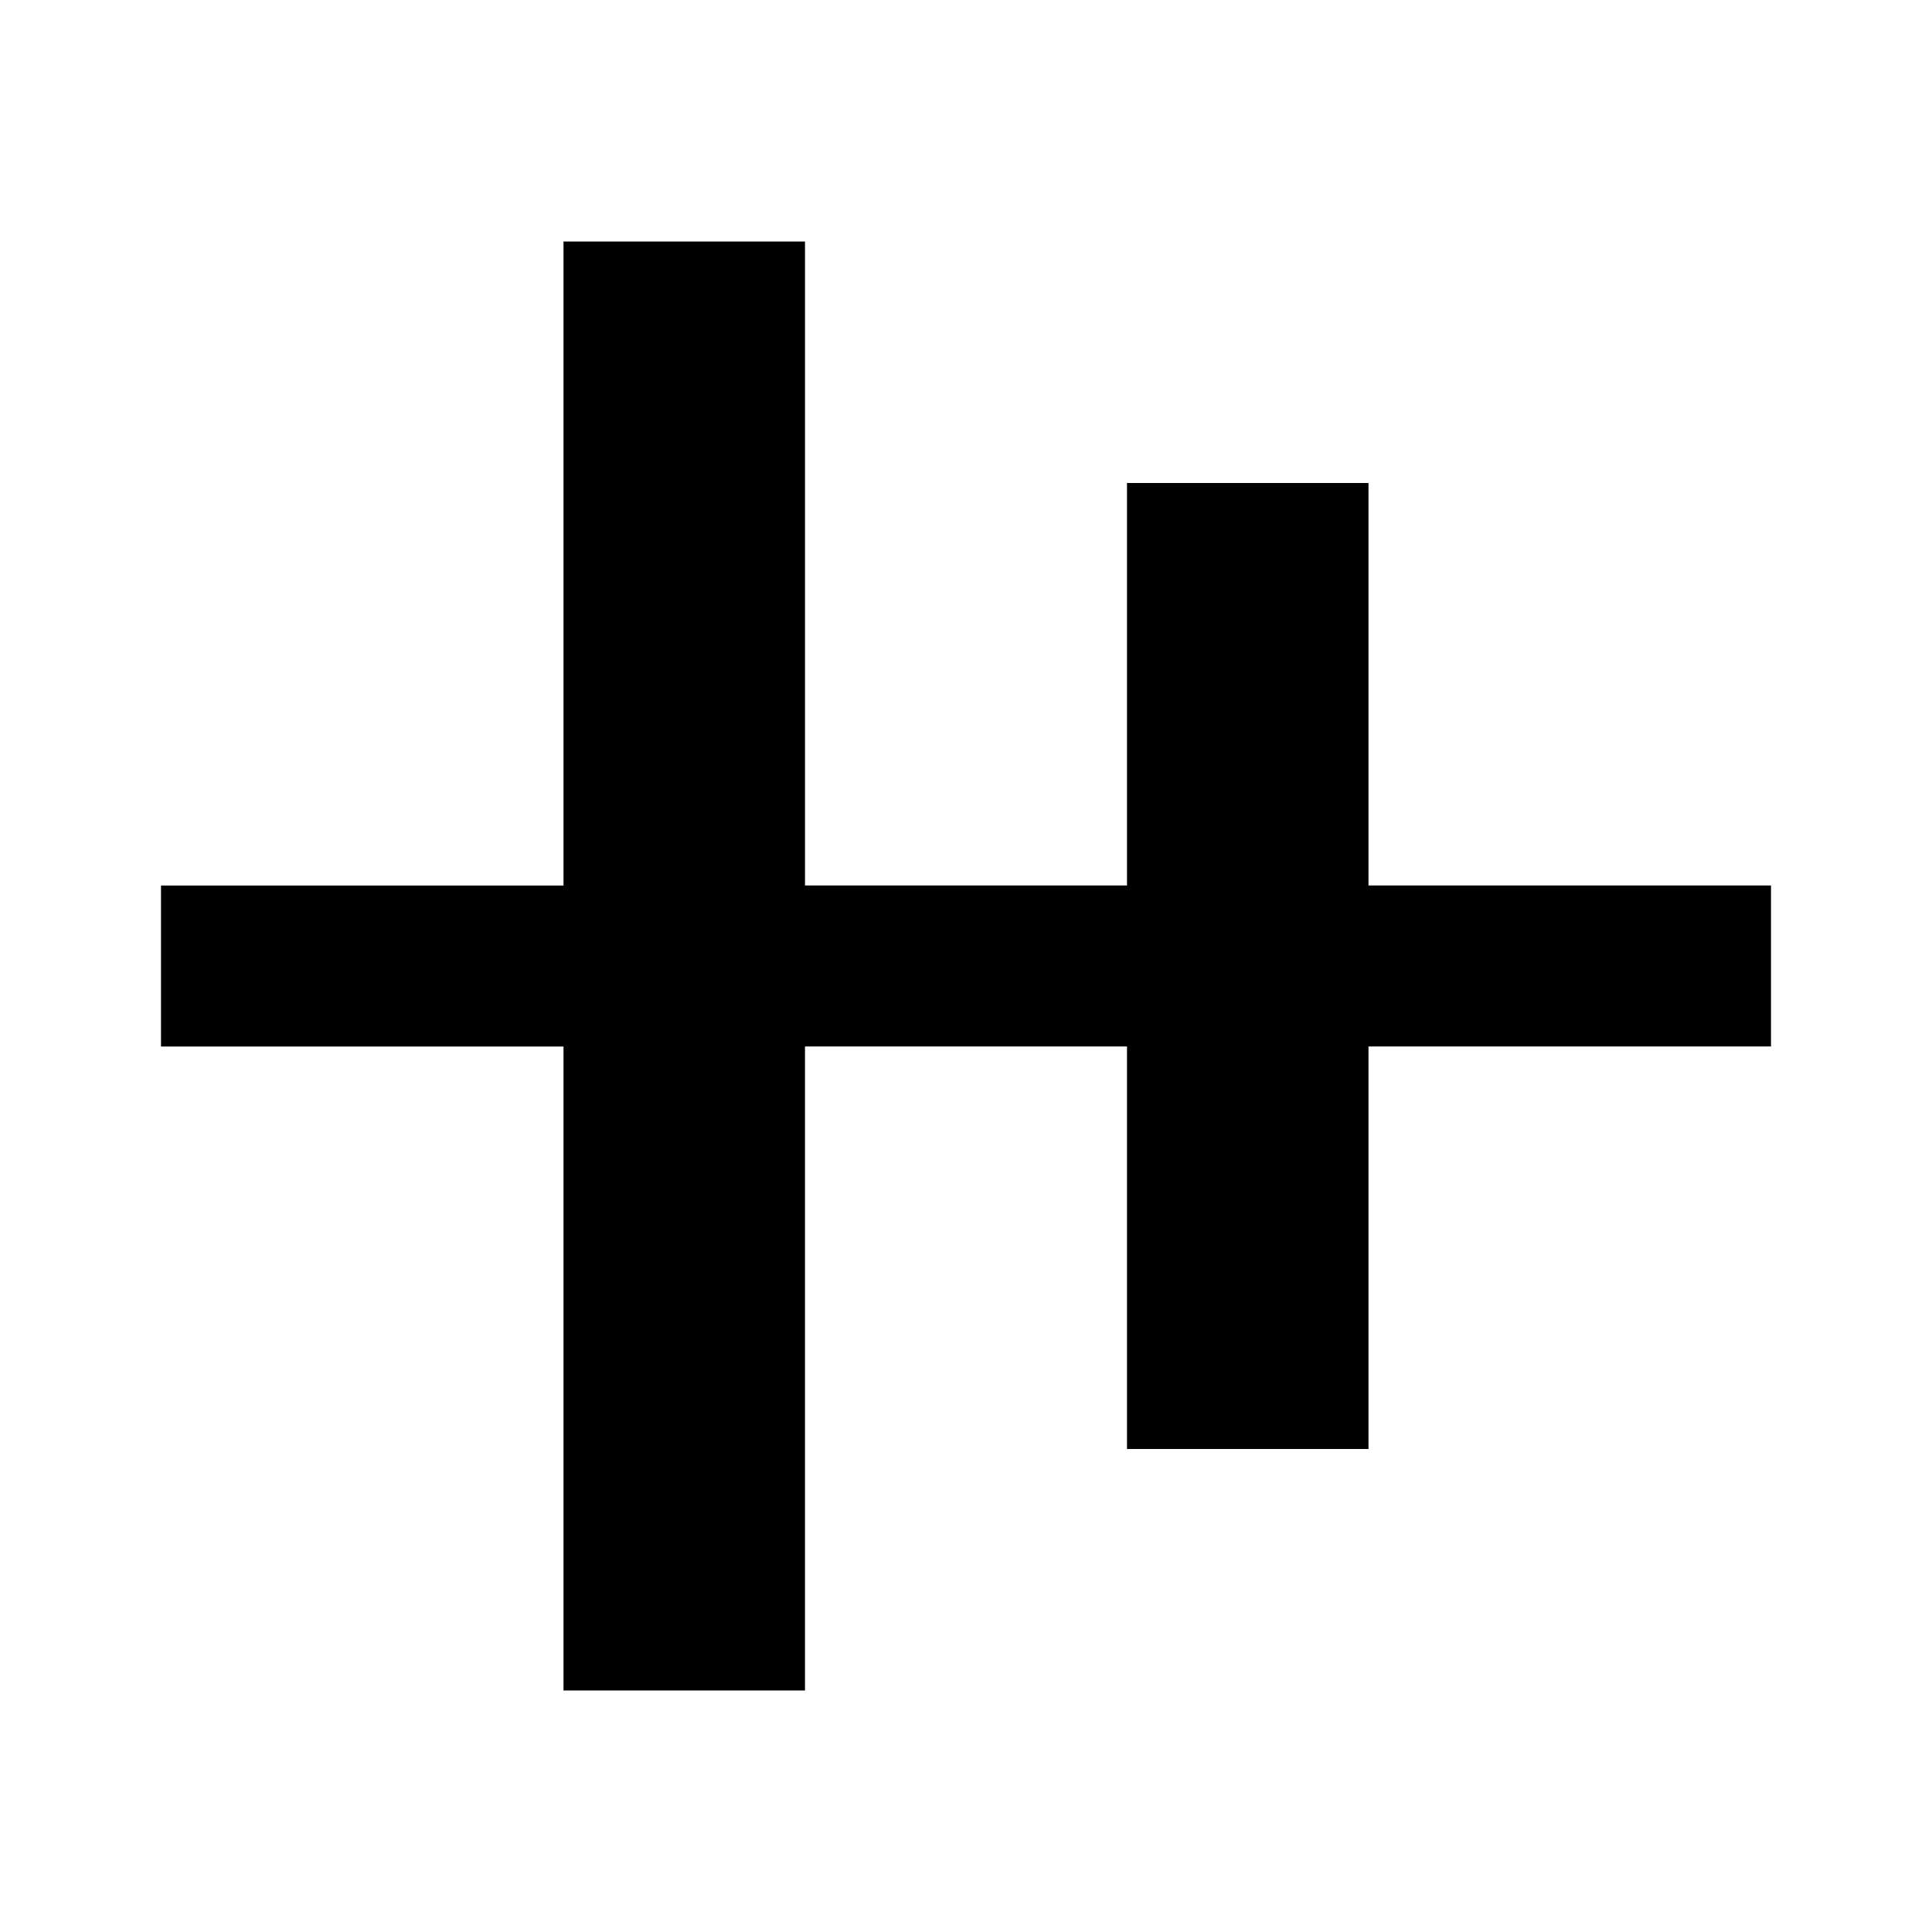
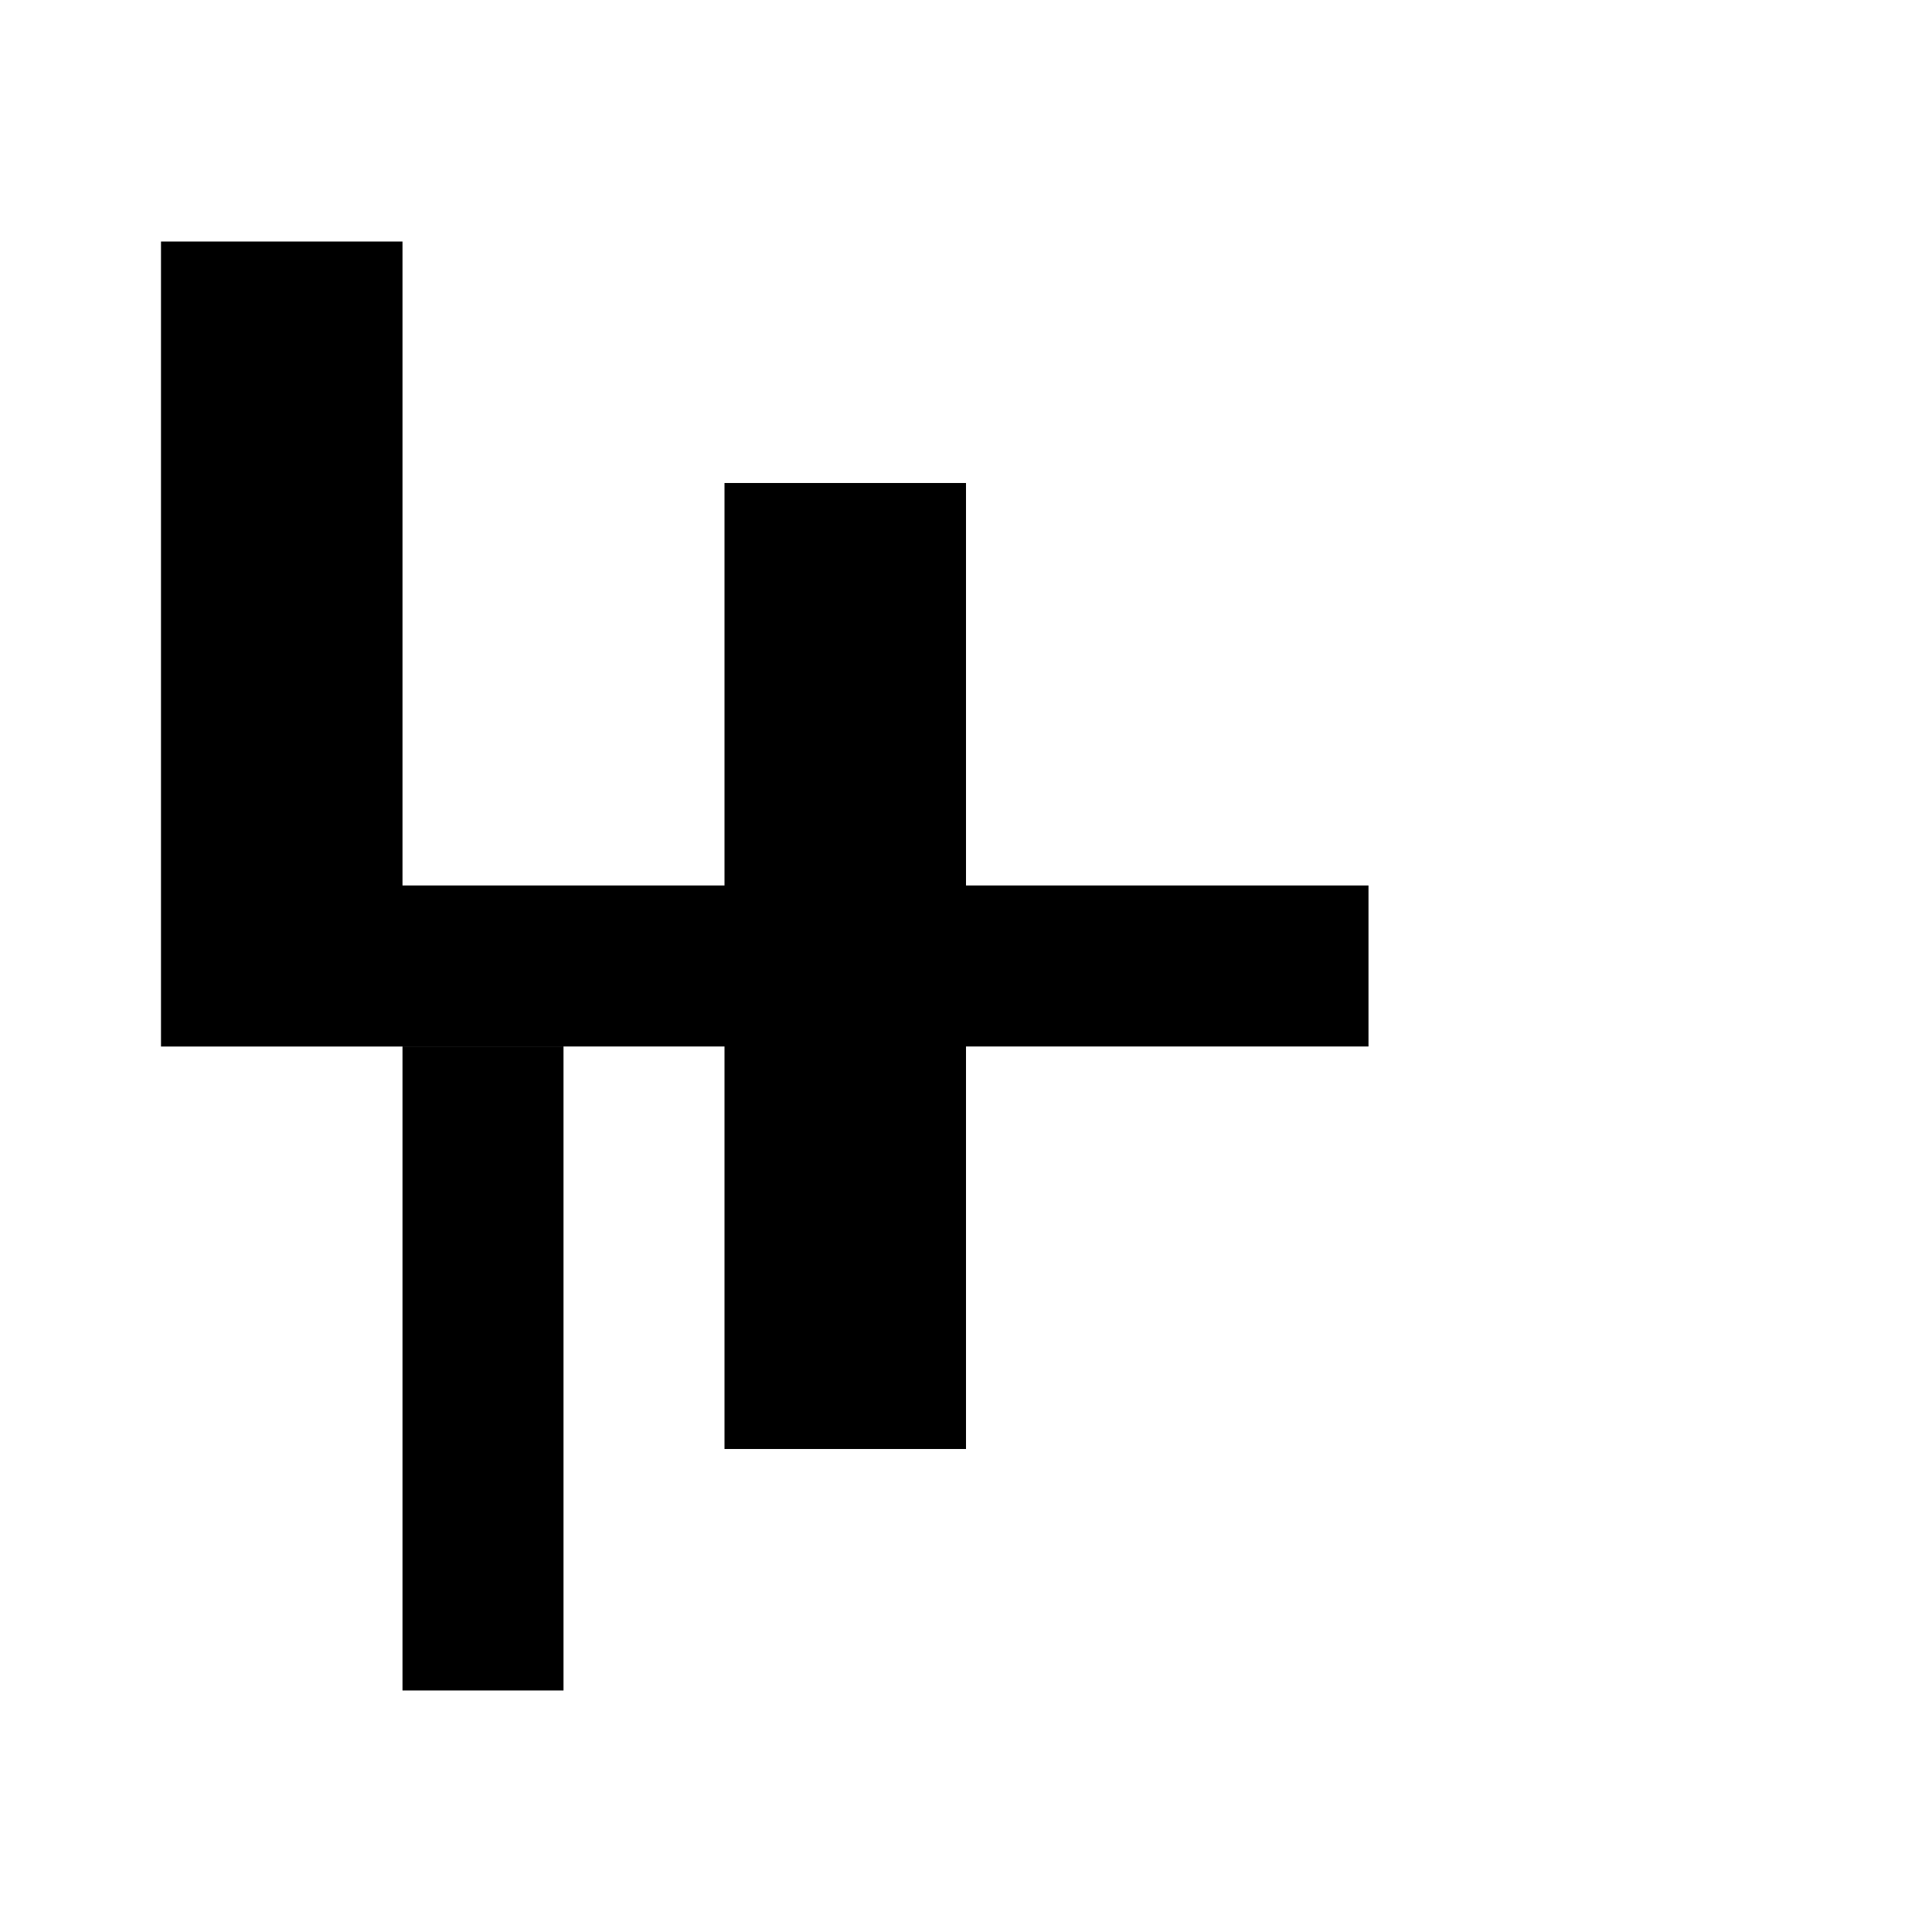
<svg xmlns="http://www.w3.org/2000/svg" width="800" height="800" viewBox="0 0 24 24">
-   <path fill="currentColor" d="M7 21v-8H2v-2h5V3h3v8h4V6h3v5h5v2h-5v5h-3v-5h-4v8z" />
+   <path fill="currentColor" d="M7 21v-8H2v-2V3h3v8h4V6h3v5h5v2h-5v5h-3v-5h-4v8z" />
</svg>